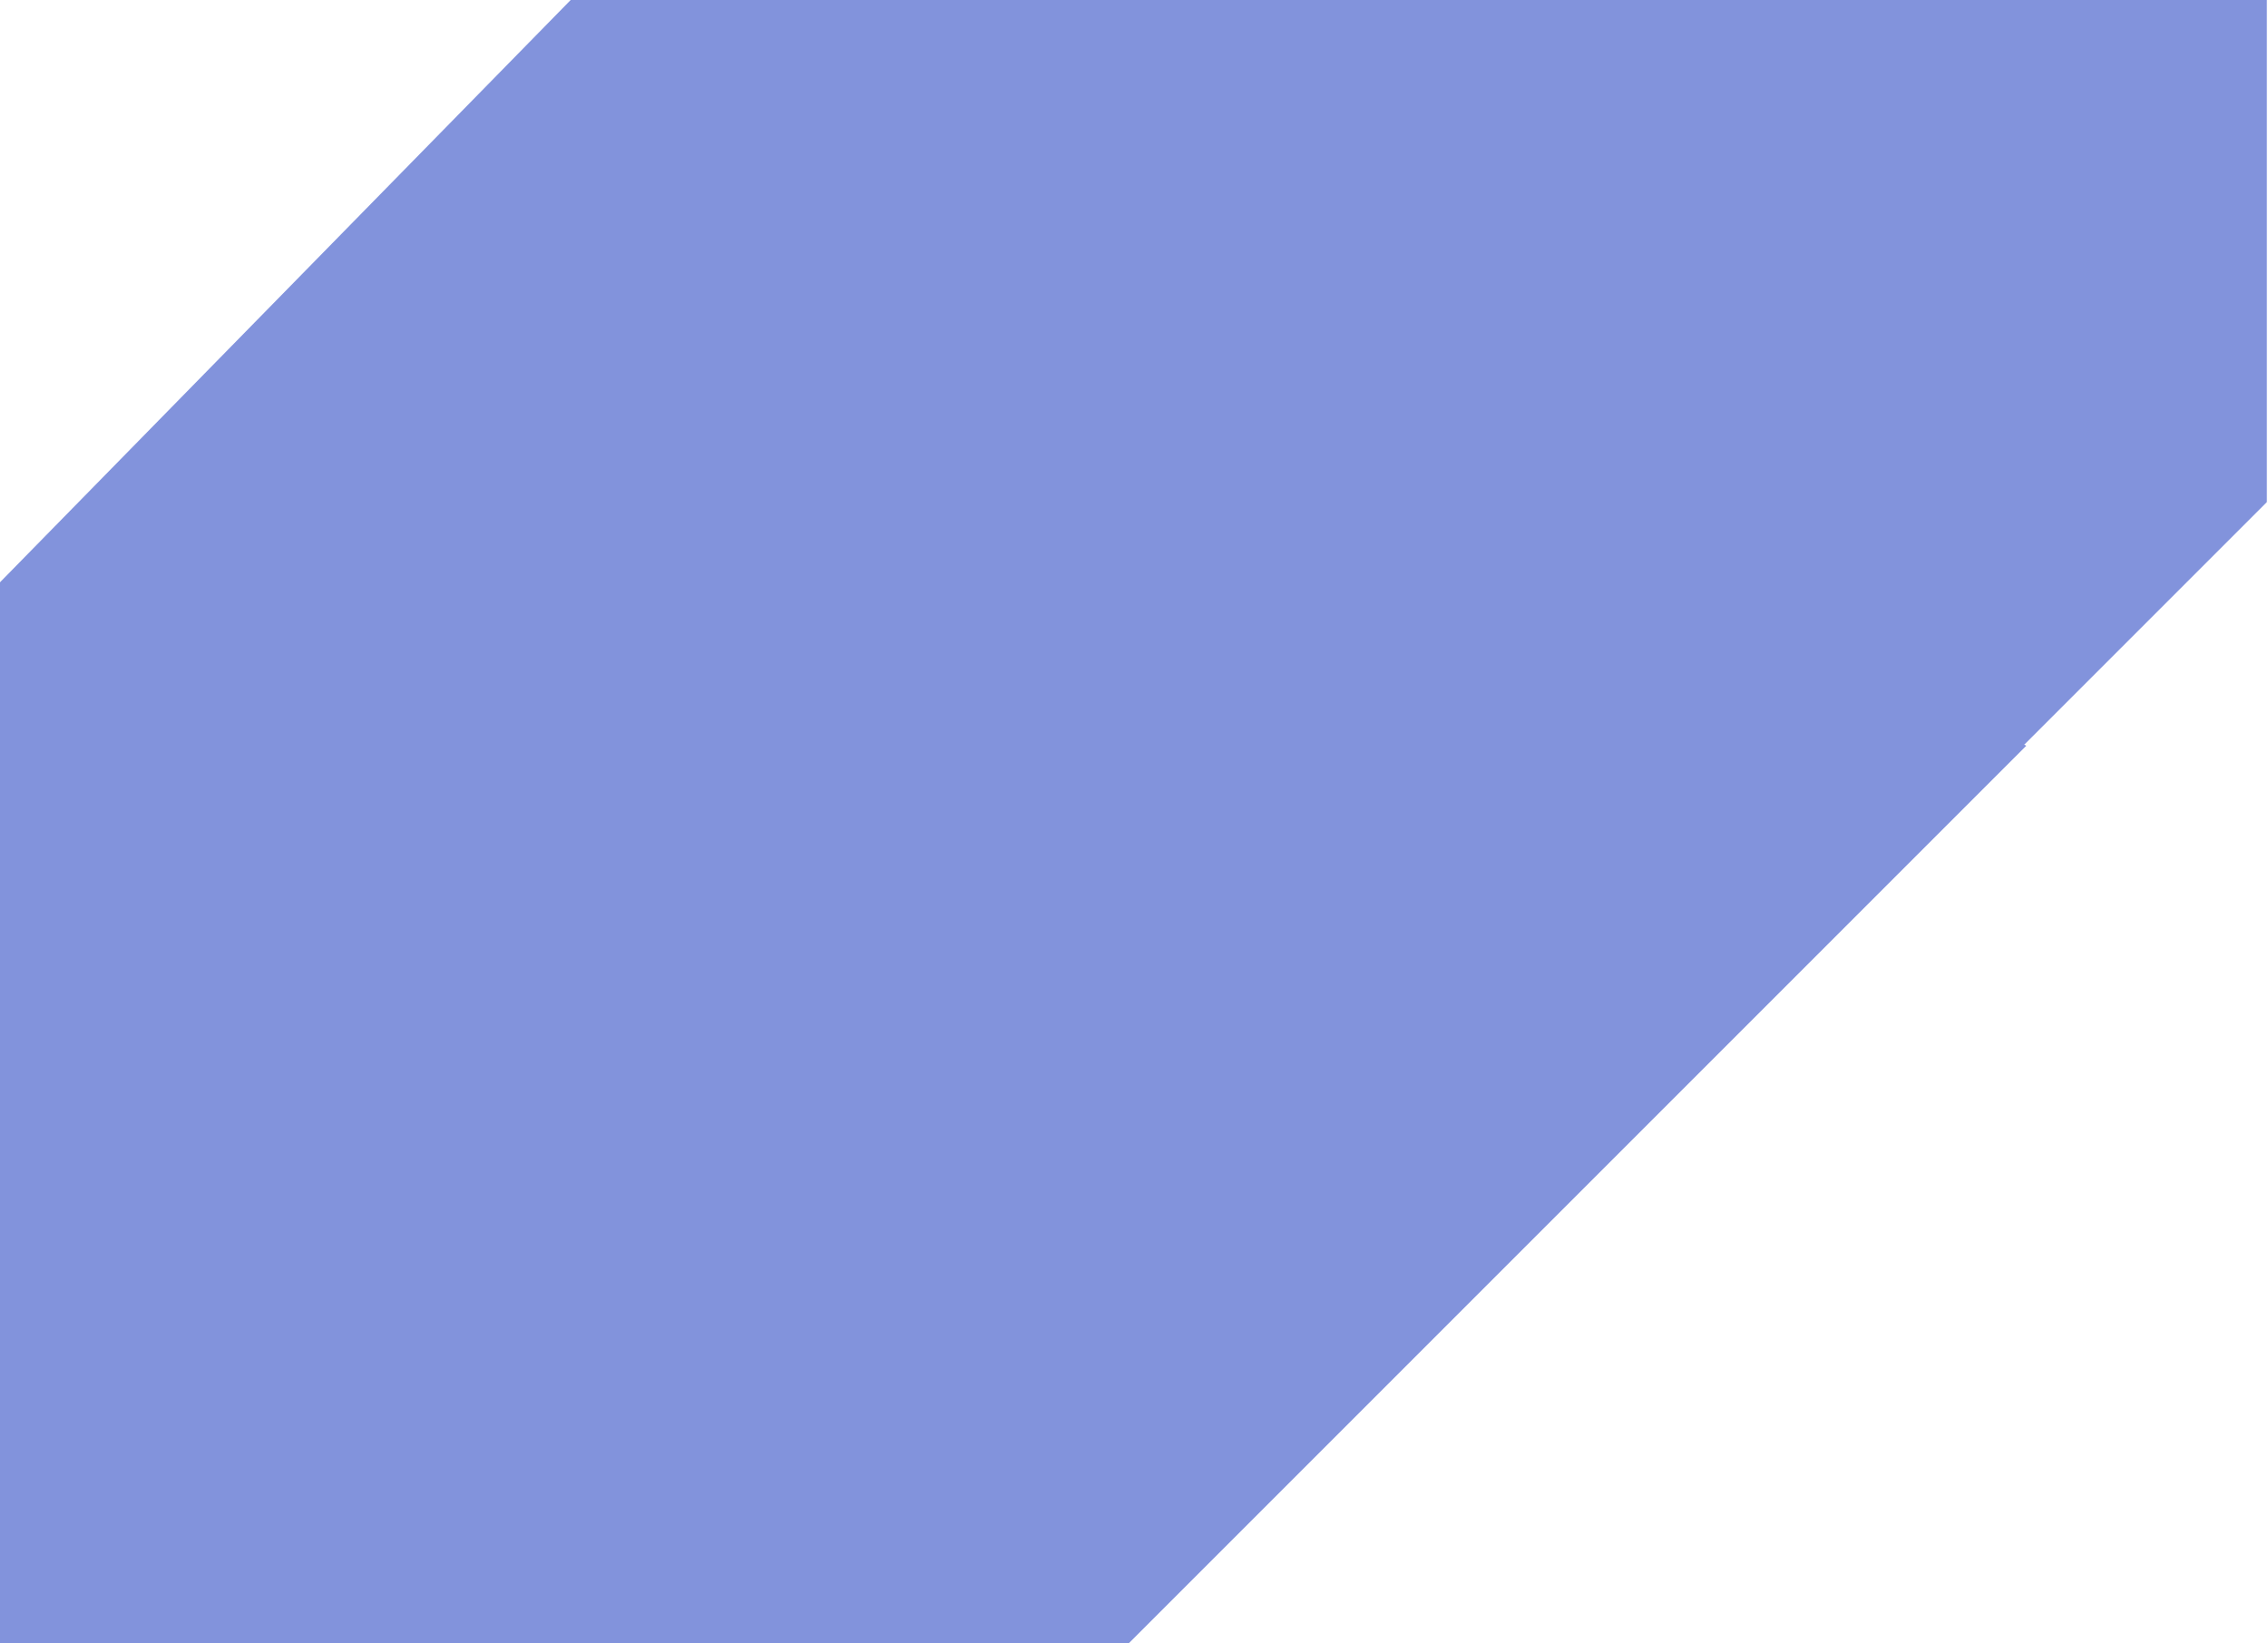
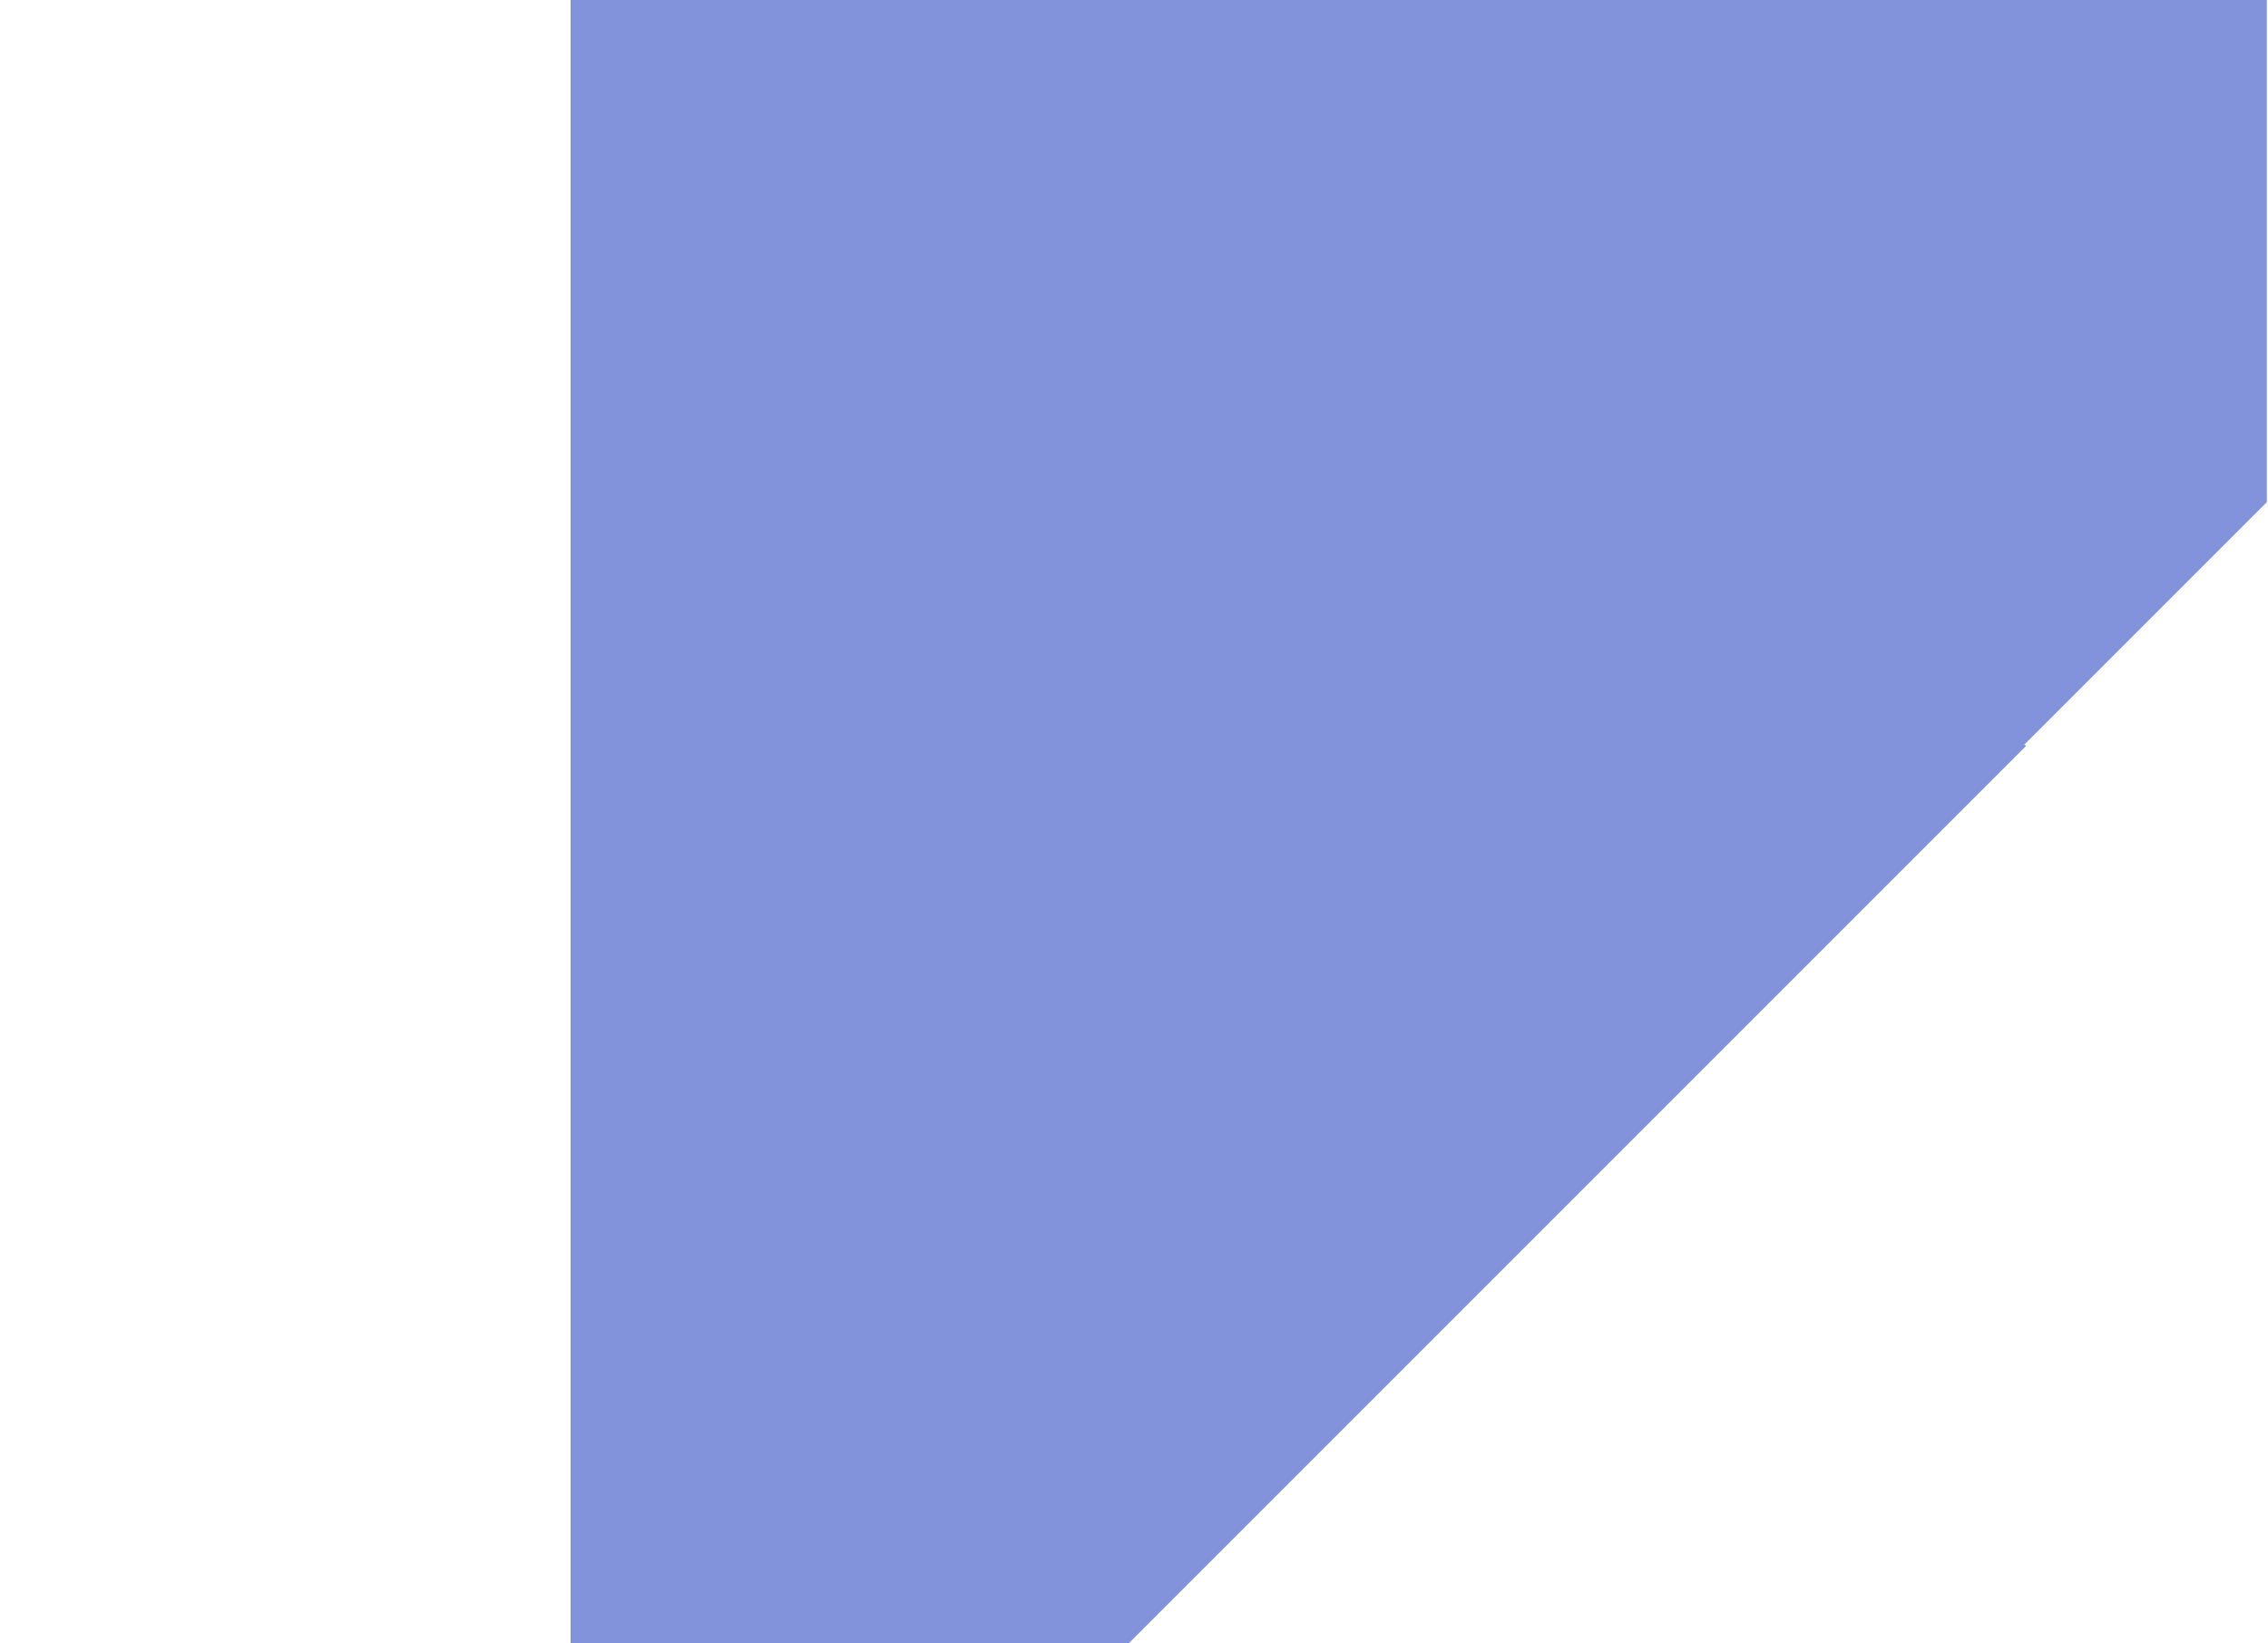
<svg xmlns="http://www.w3.org/2000/svg" width="461" height="334" viewBox="0 0 461 334" fill="none">
-   <path fill-rule="evenodd" clip-rule="evenodd" d="M0 334H229.442L411.867 151.575L411.452 151.362L460.764 102.05L460.765 0H116L115.987 0.013L0 118.35V334Z" fill="#8293DC" />
+   <path fill-rule="evenodd" clip-rule="evenodd" d="M0 334H229.442L411.867 151.575L411.452 151.362L460.764 102.05L460.765 0H116L115.987 0.013V334Z" fill="#8293DC" />
</svg>